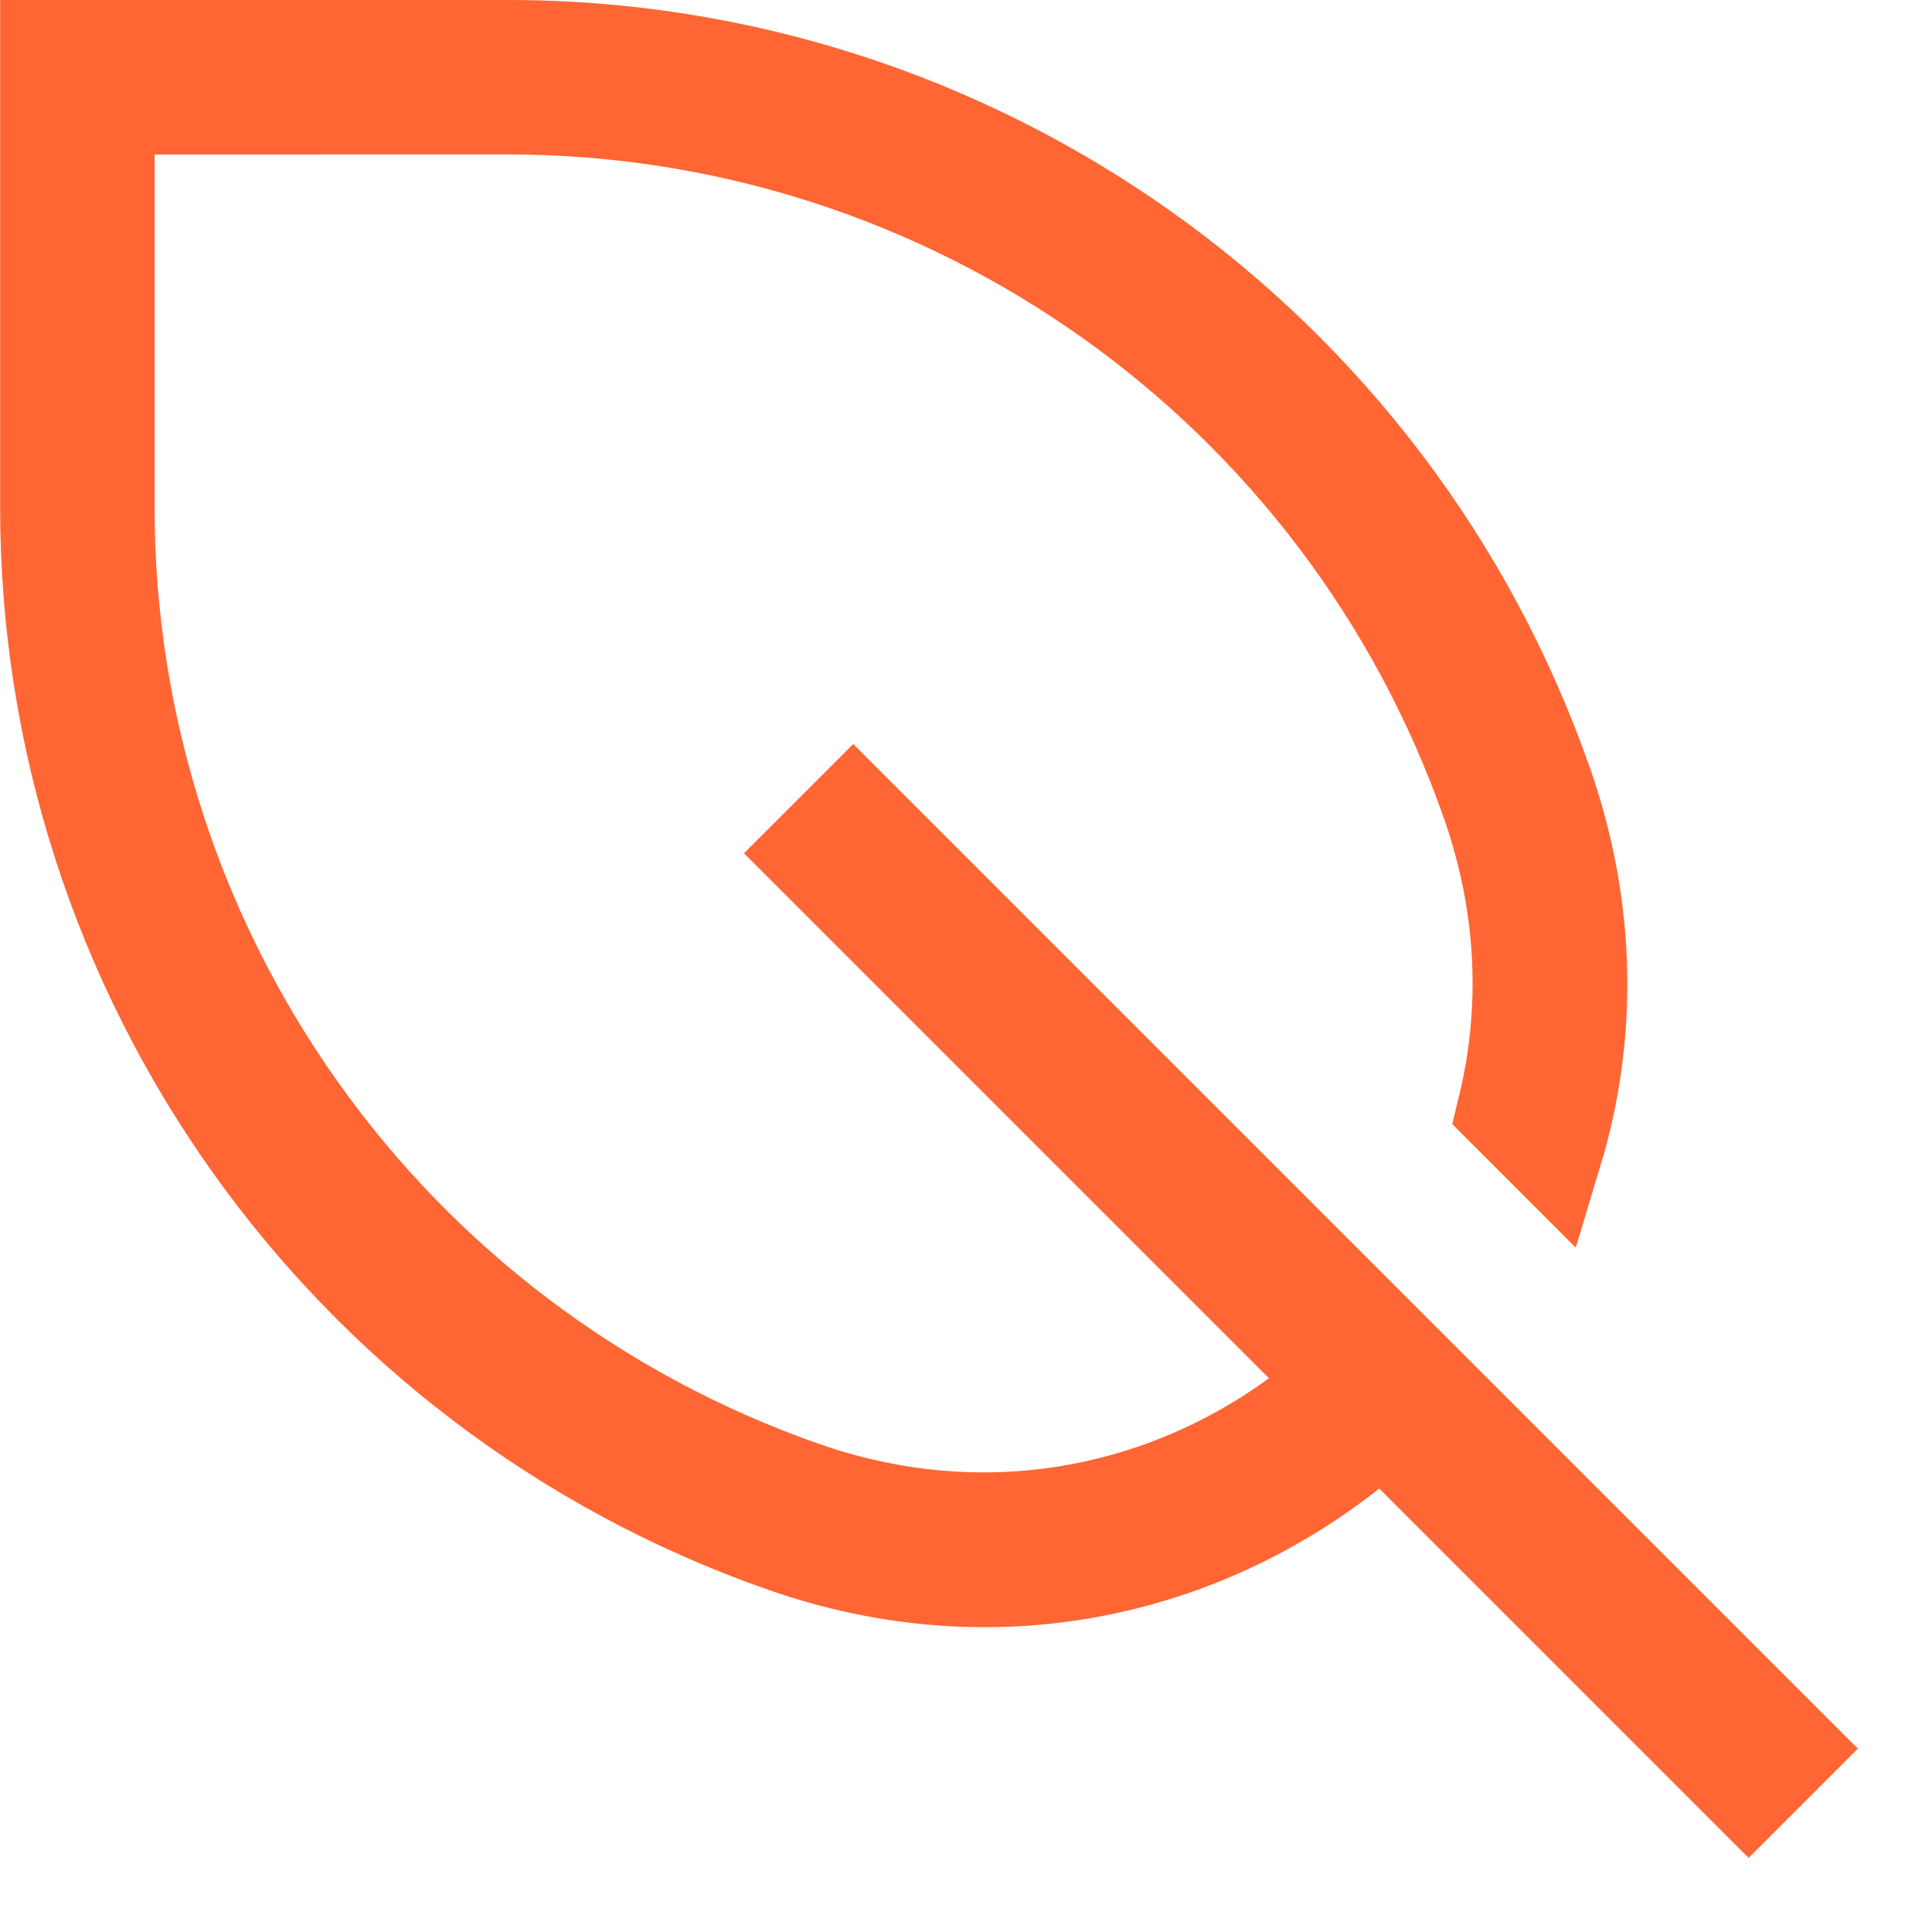
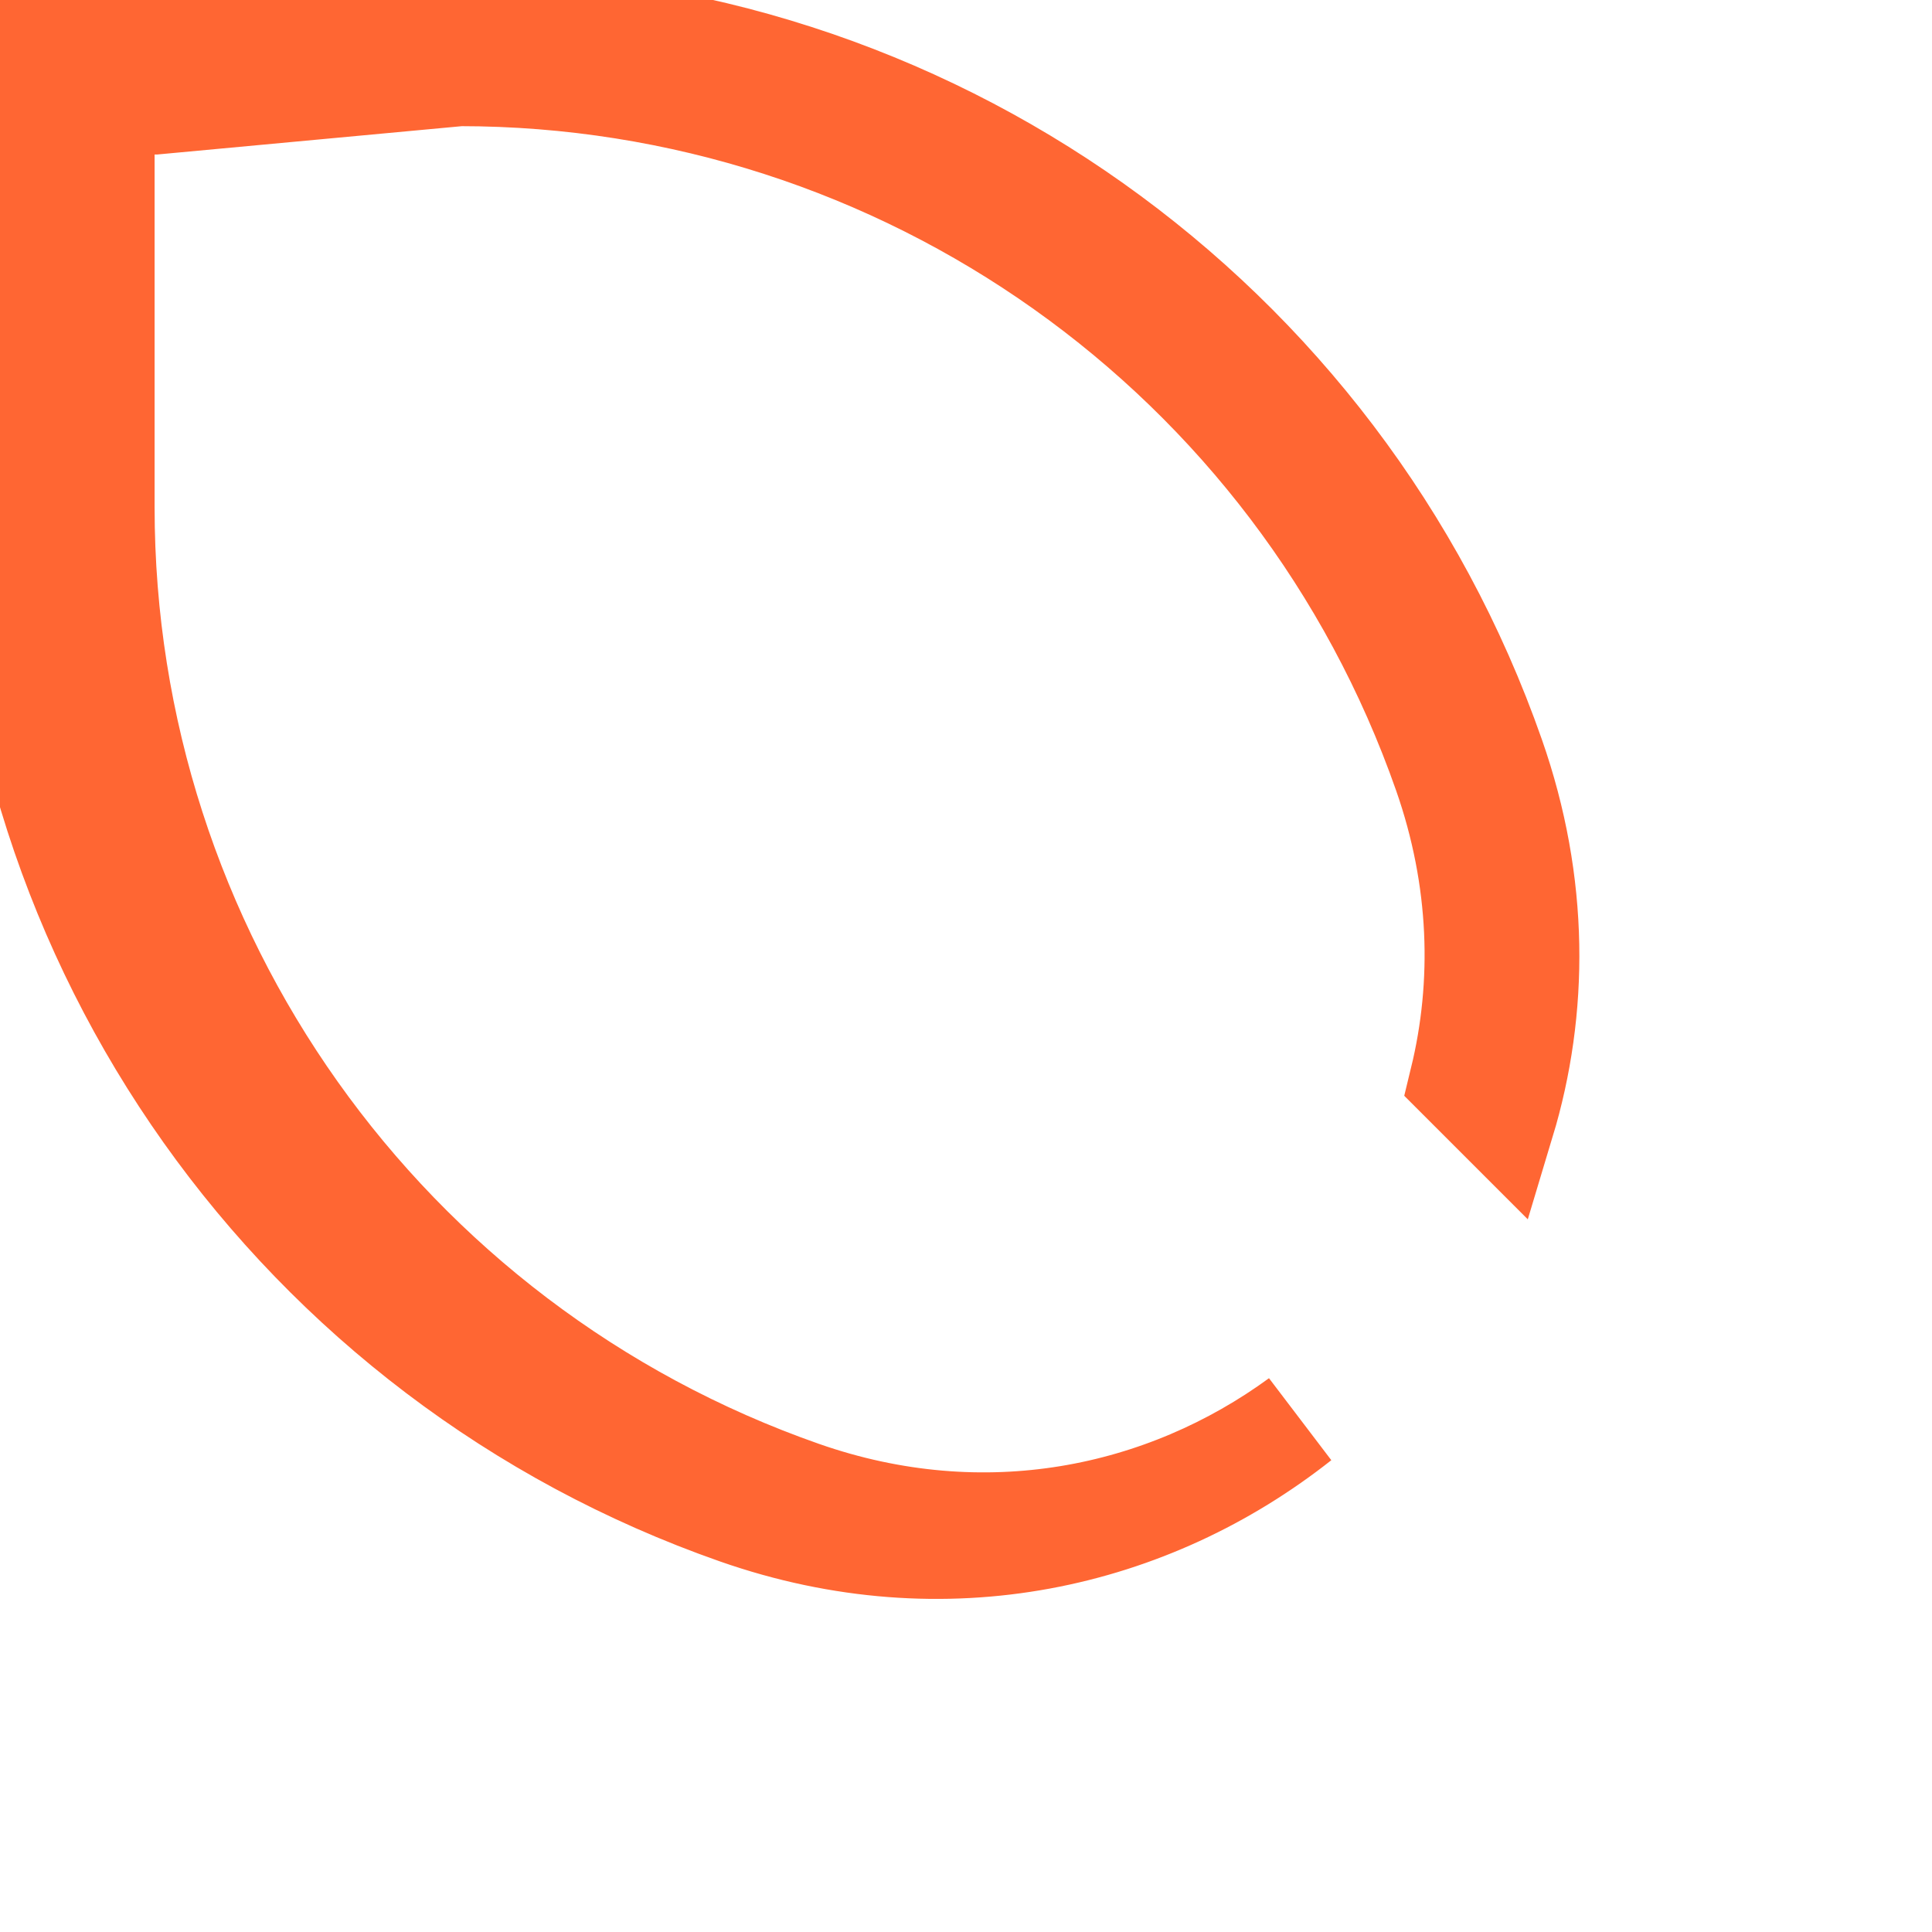
<svg xmlns="http://www.w3.org/2000/svg" fill="none" height="25" viewBox="0 0 25 25" width="25">
-   <path d="m2.001 1.333h-.667v.667 4.566c0 5.739 3.627 10.851 9.044 12.747 2.363.827 4.697.33 6.436-.941l.628-.459-.55-.55-6.322-6.322.471-.471 12.057 12.057-.471.471-4.308-4.308-.419-.419-.465.367c-1.929 1.524-4.575 2.15-7.277 1.204-5.684-1.989-9.49-7.354-9.49-13.376v-5.9l5.9-0c6.022 0 11.387 3.806 13.376 9.49.578 1.65.568 3.276.13 4.729l-.546-.546c.302-1.242.265-2.6-.212-3.963-1.896-5.417-7.008-9.044-12.747-9.044z" stroke="#f63" stroke-width="1.333" />
+   <path d="m2.001 1.333h-.667v.667 4.566c0 5.739 3.627 10.851 9.044 12.747 2.363.827 4.697.33 6.436-.941c-1.929 1.524-4.575 2.15-7.277 1.204-5.684-1.989-9.49-7.354-9.49-13.376v-5.9l5.9-0c6.022 0 11.387 3.806 13.376 9.49.578 1.65.568 3.276.13 4.729l-.546-.546c.302-1.242.265-2.6-.212-3.963-1.896-5.417-7.008-9.044-12.747-9.044z" stroke="#f63" stroke-width="1.333" />
</svg>